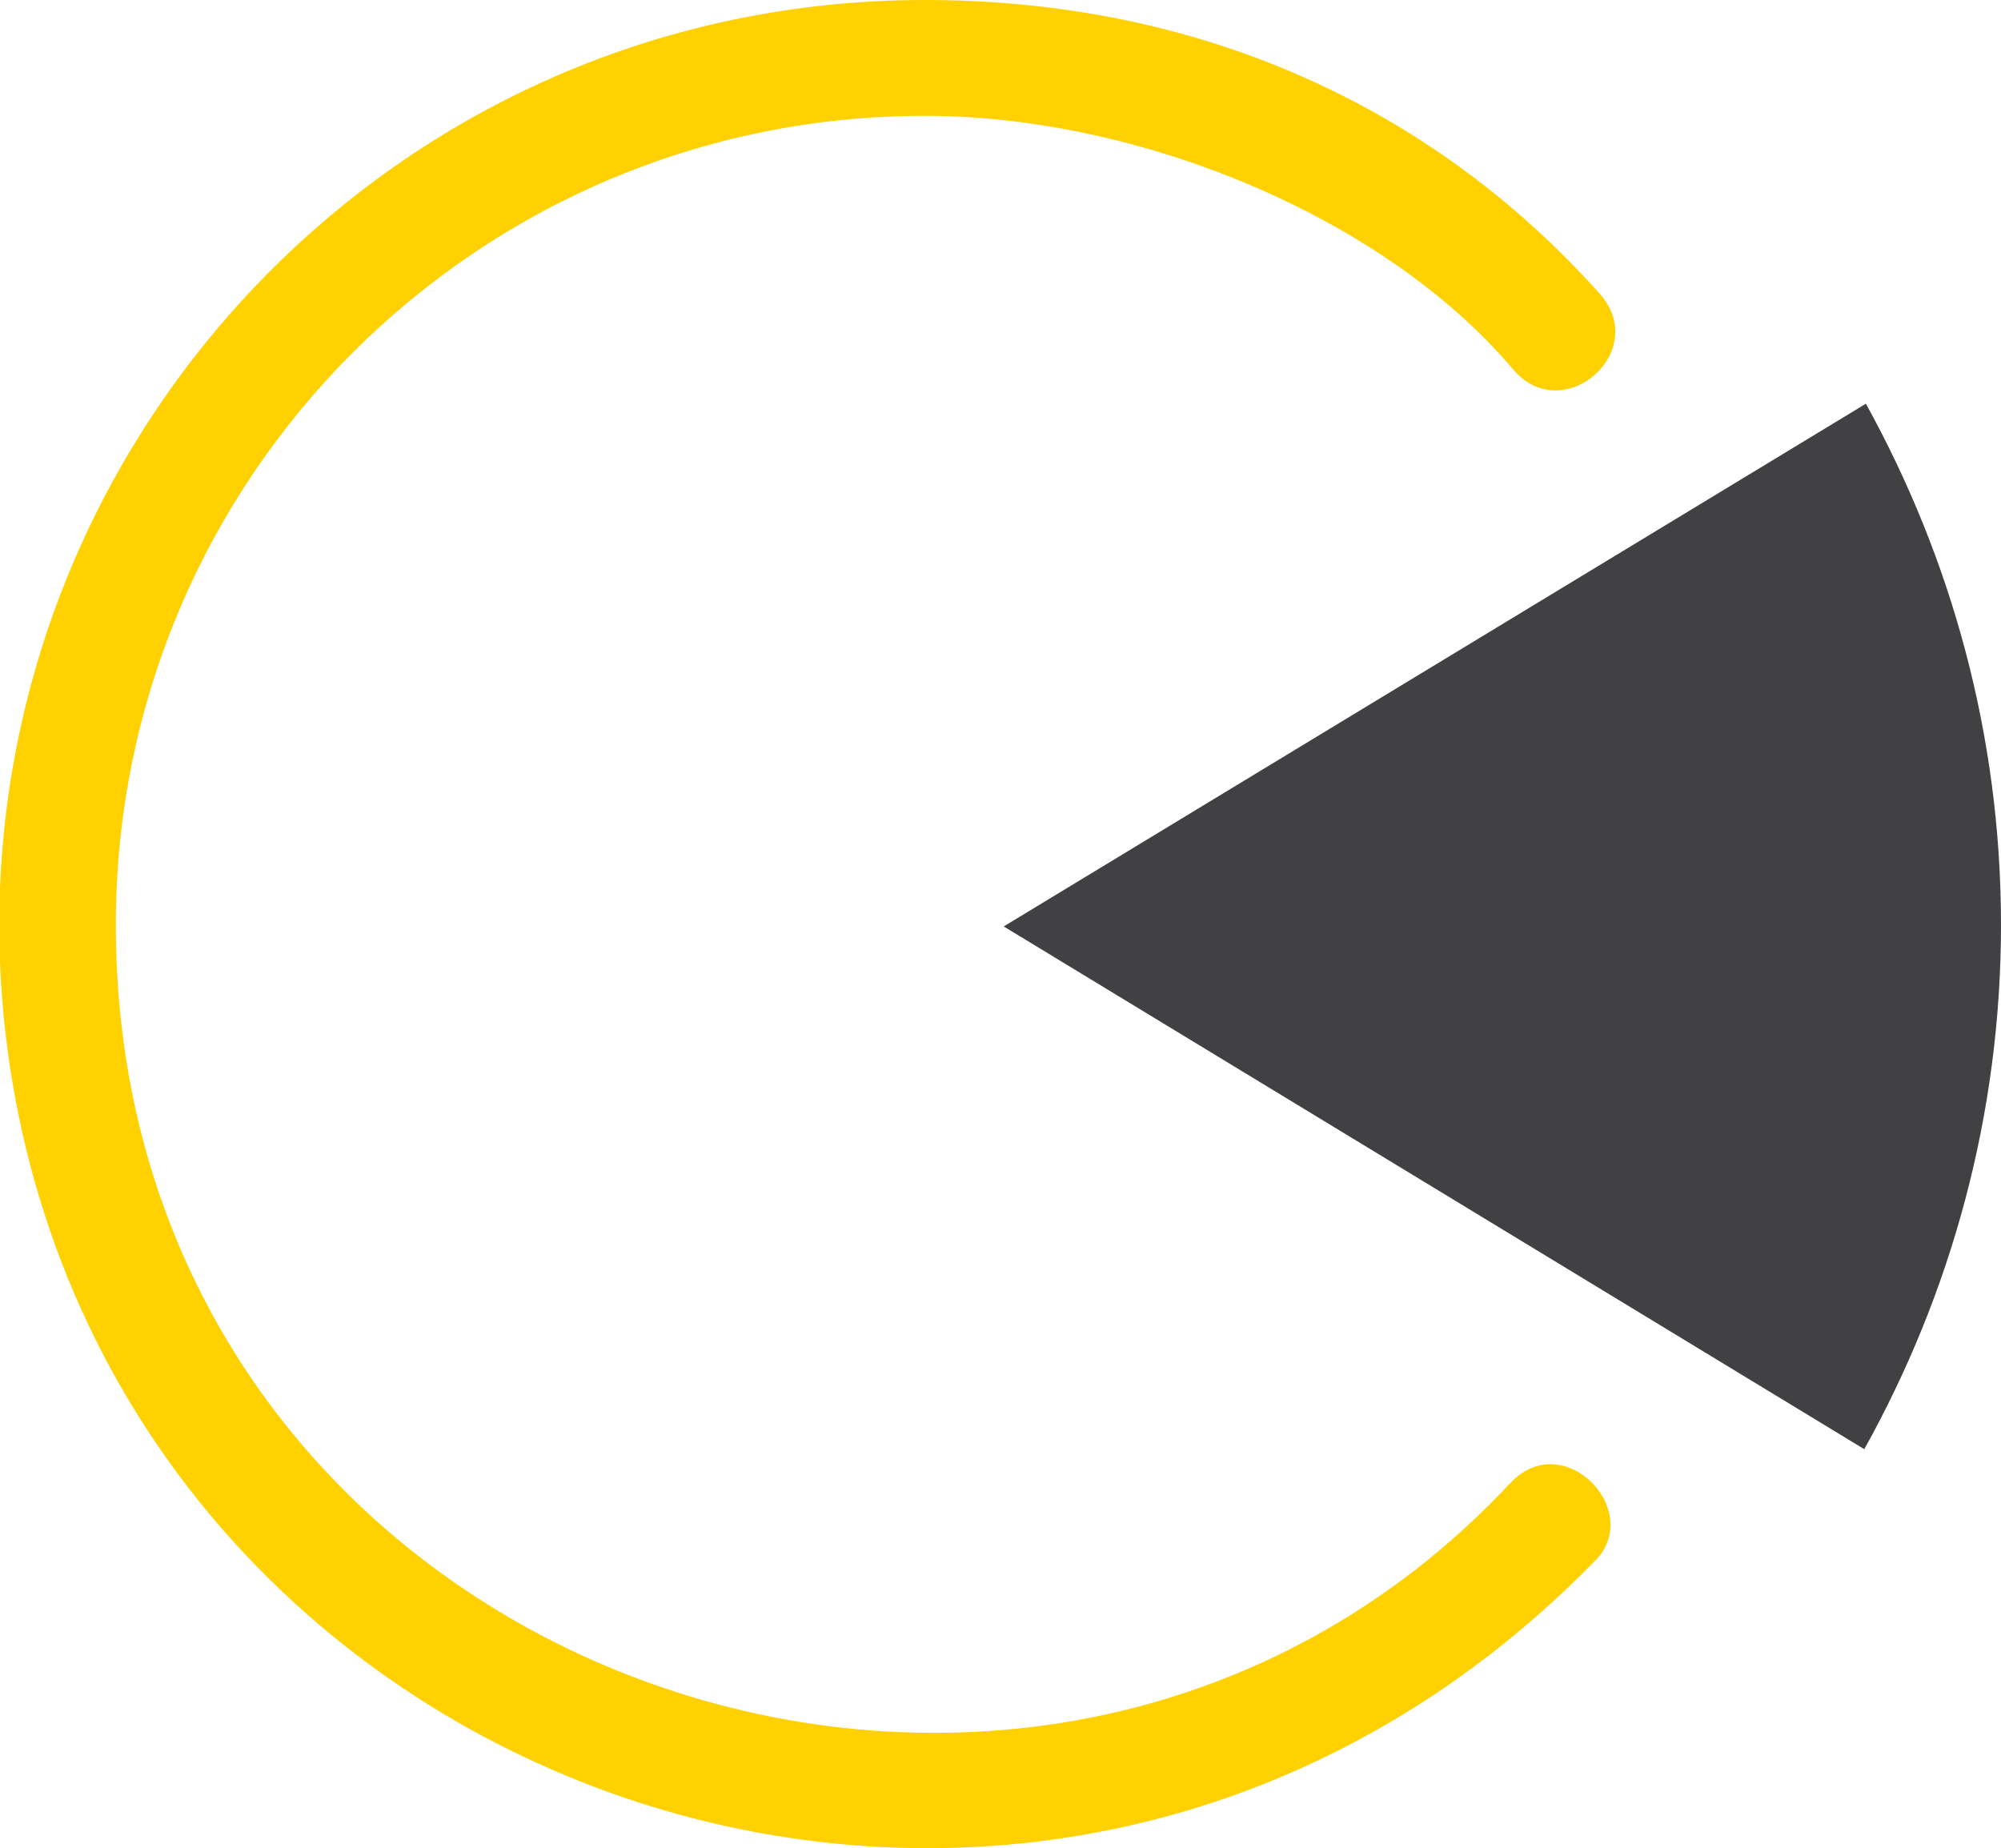
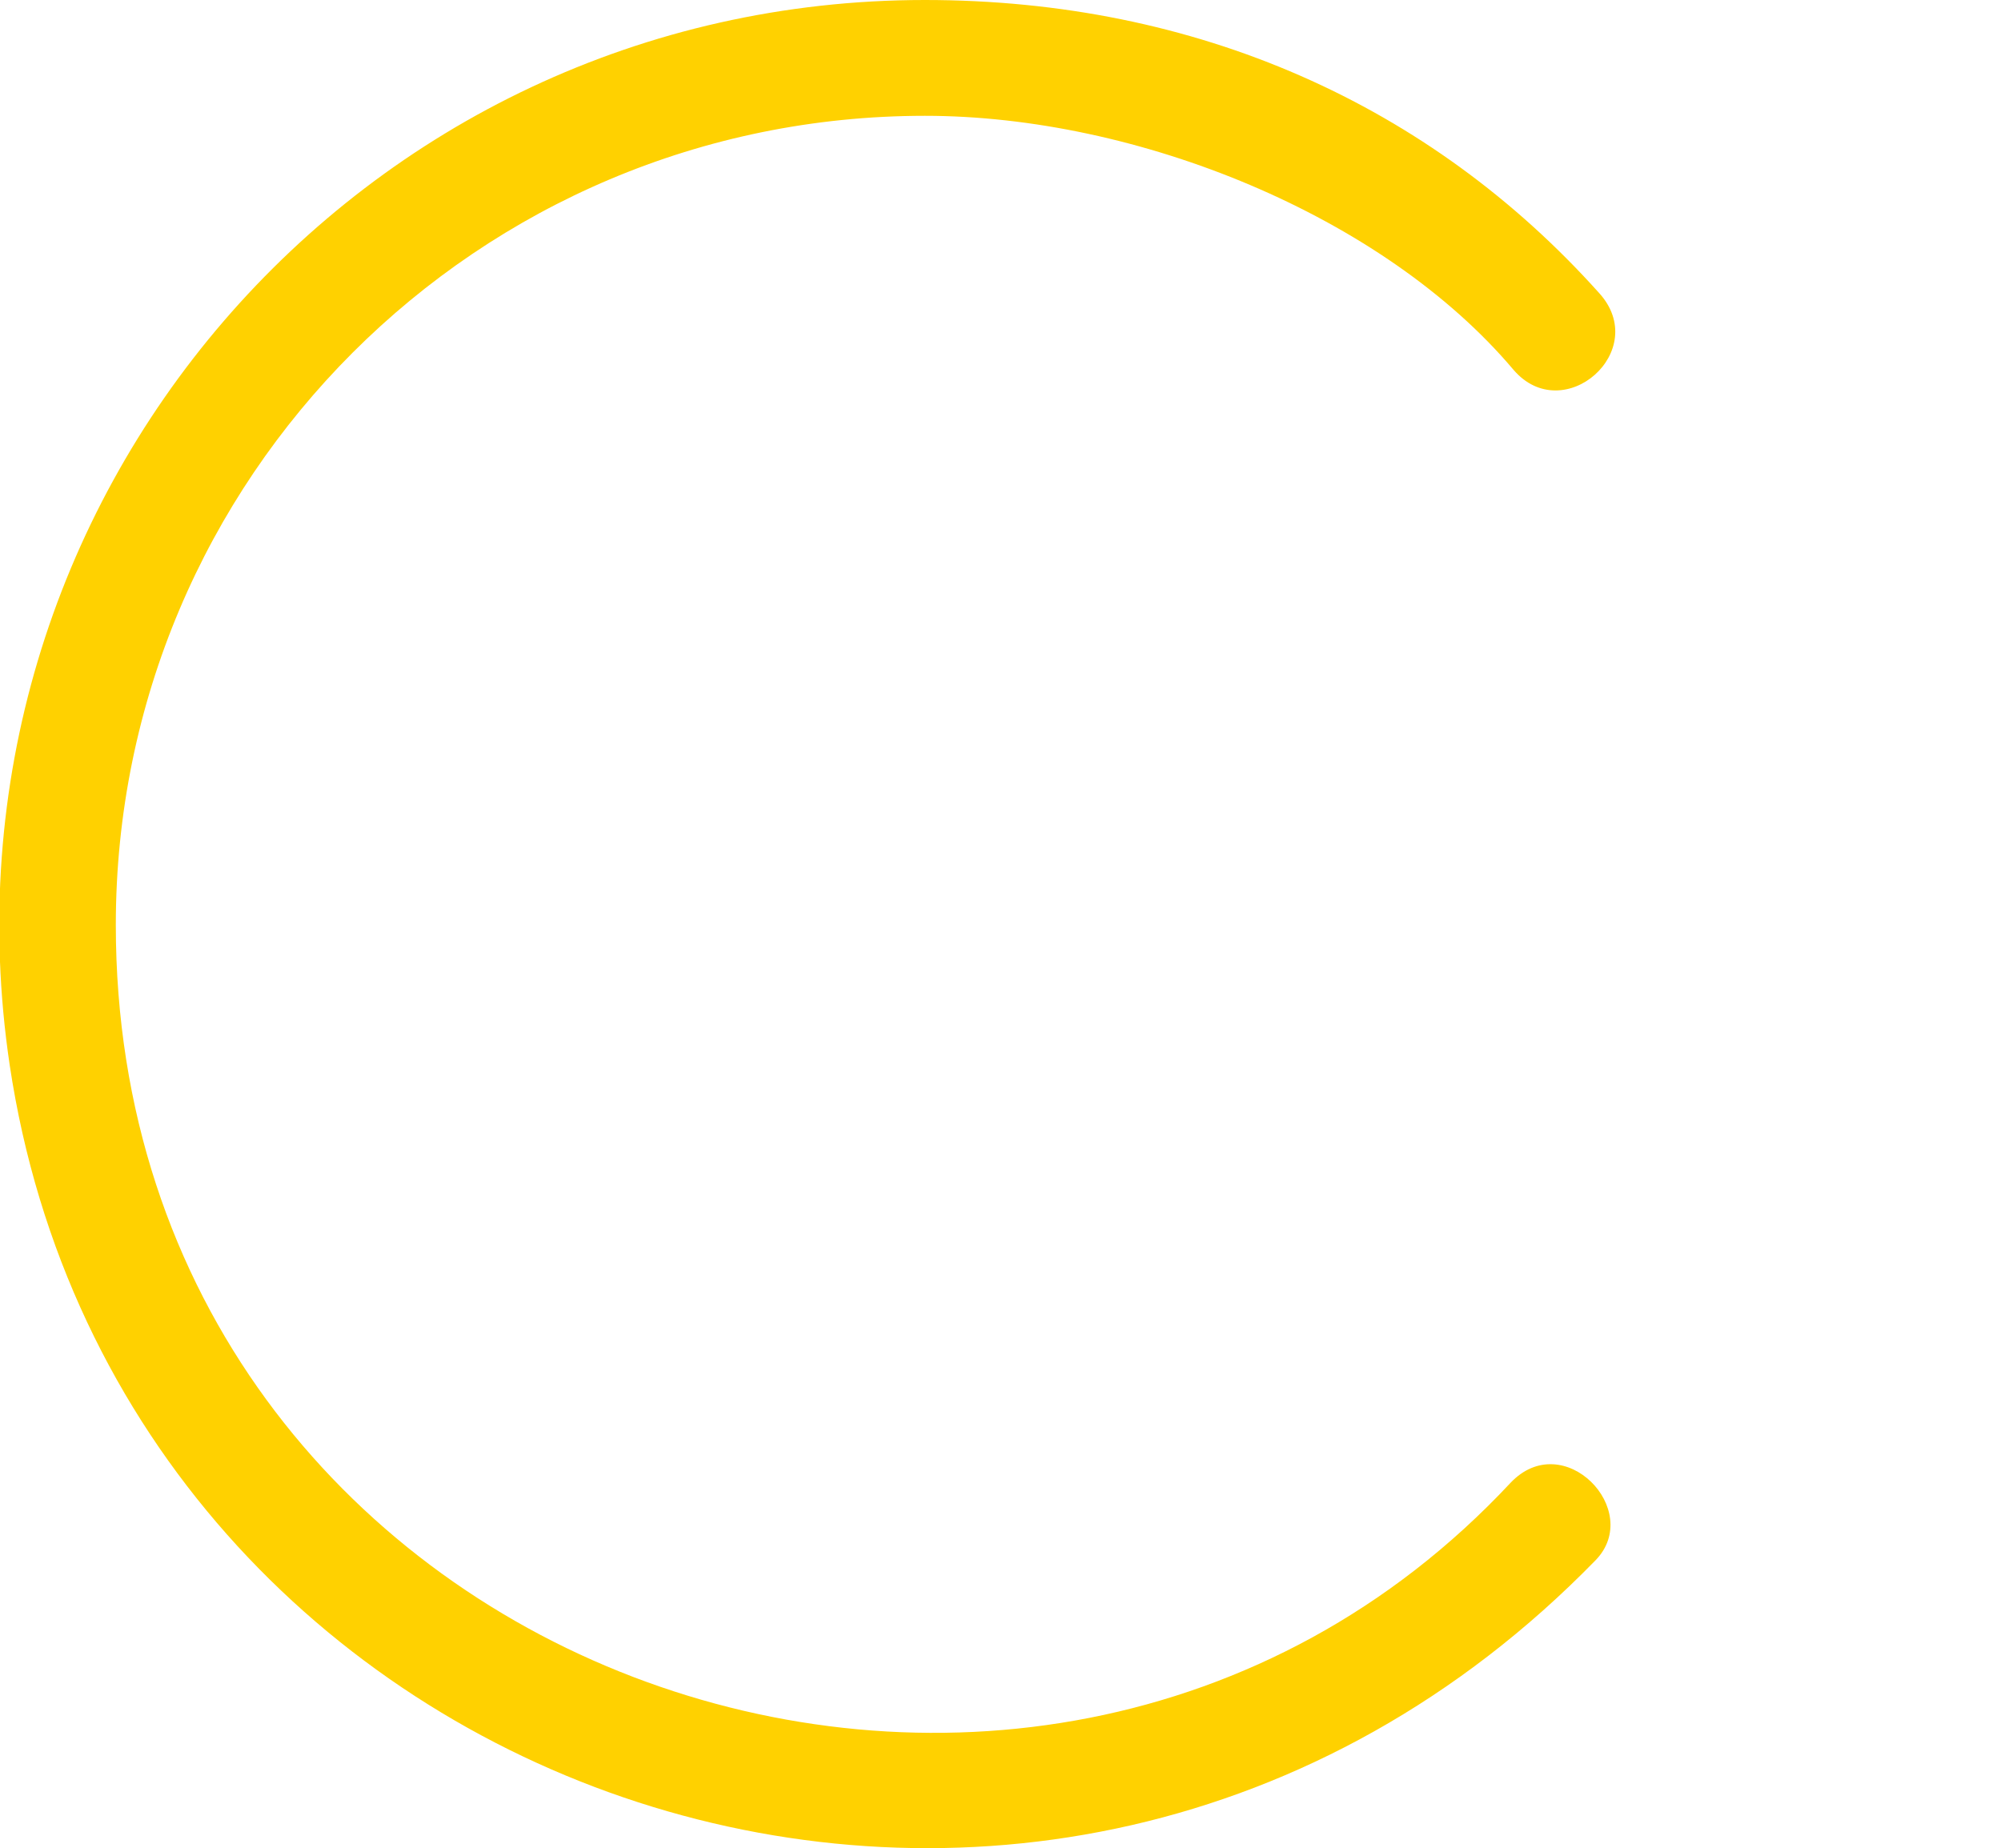
<svg xmlns="http://www.w3.org/2000/svg" fill-rule="evenodd" clip-rule="evenodd" image-rendering="optimizeQuality" shape-rendering="geometricPrecision" text-rendering="geometricPrecision" viewBox="0 0 1244 1149">
  <defs />
-   <path fill="#414042" d="M1159 901L624 576l536-325c53 96 84 206 84 324s-31 229-85 326z" />
  <path fill="#ffd100" d="M575 0C223 0-46 312 6 662c69 461 644 659 986 308 30-31-20-83-53-48-299 320-867 117-867-347C72 297 297 72 575 72c132 0 285 62 366 158 31 36 86-12 53-48C889 65 744 0 575 0z" />
</svg>